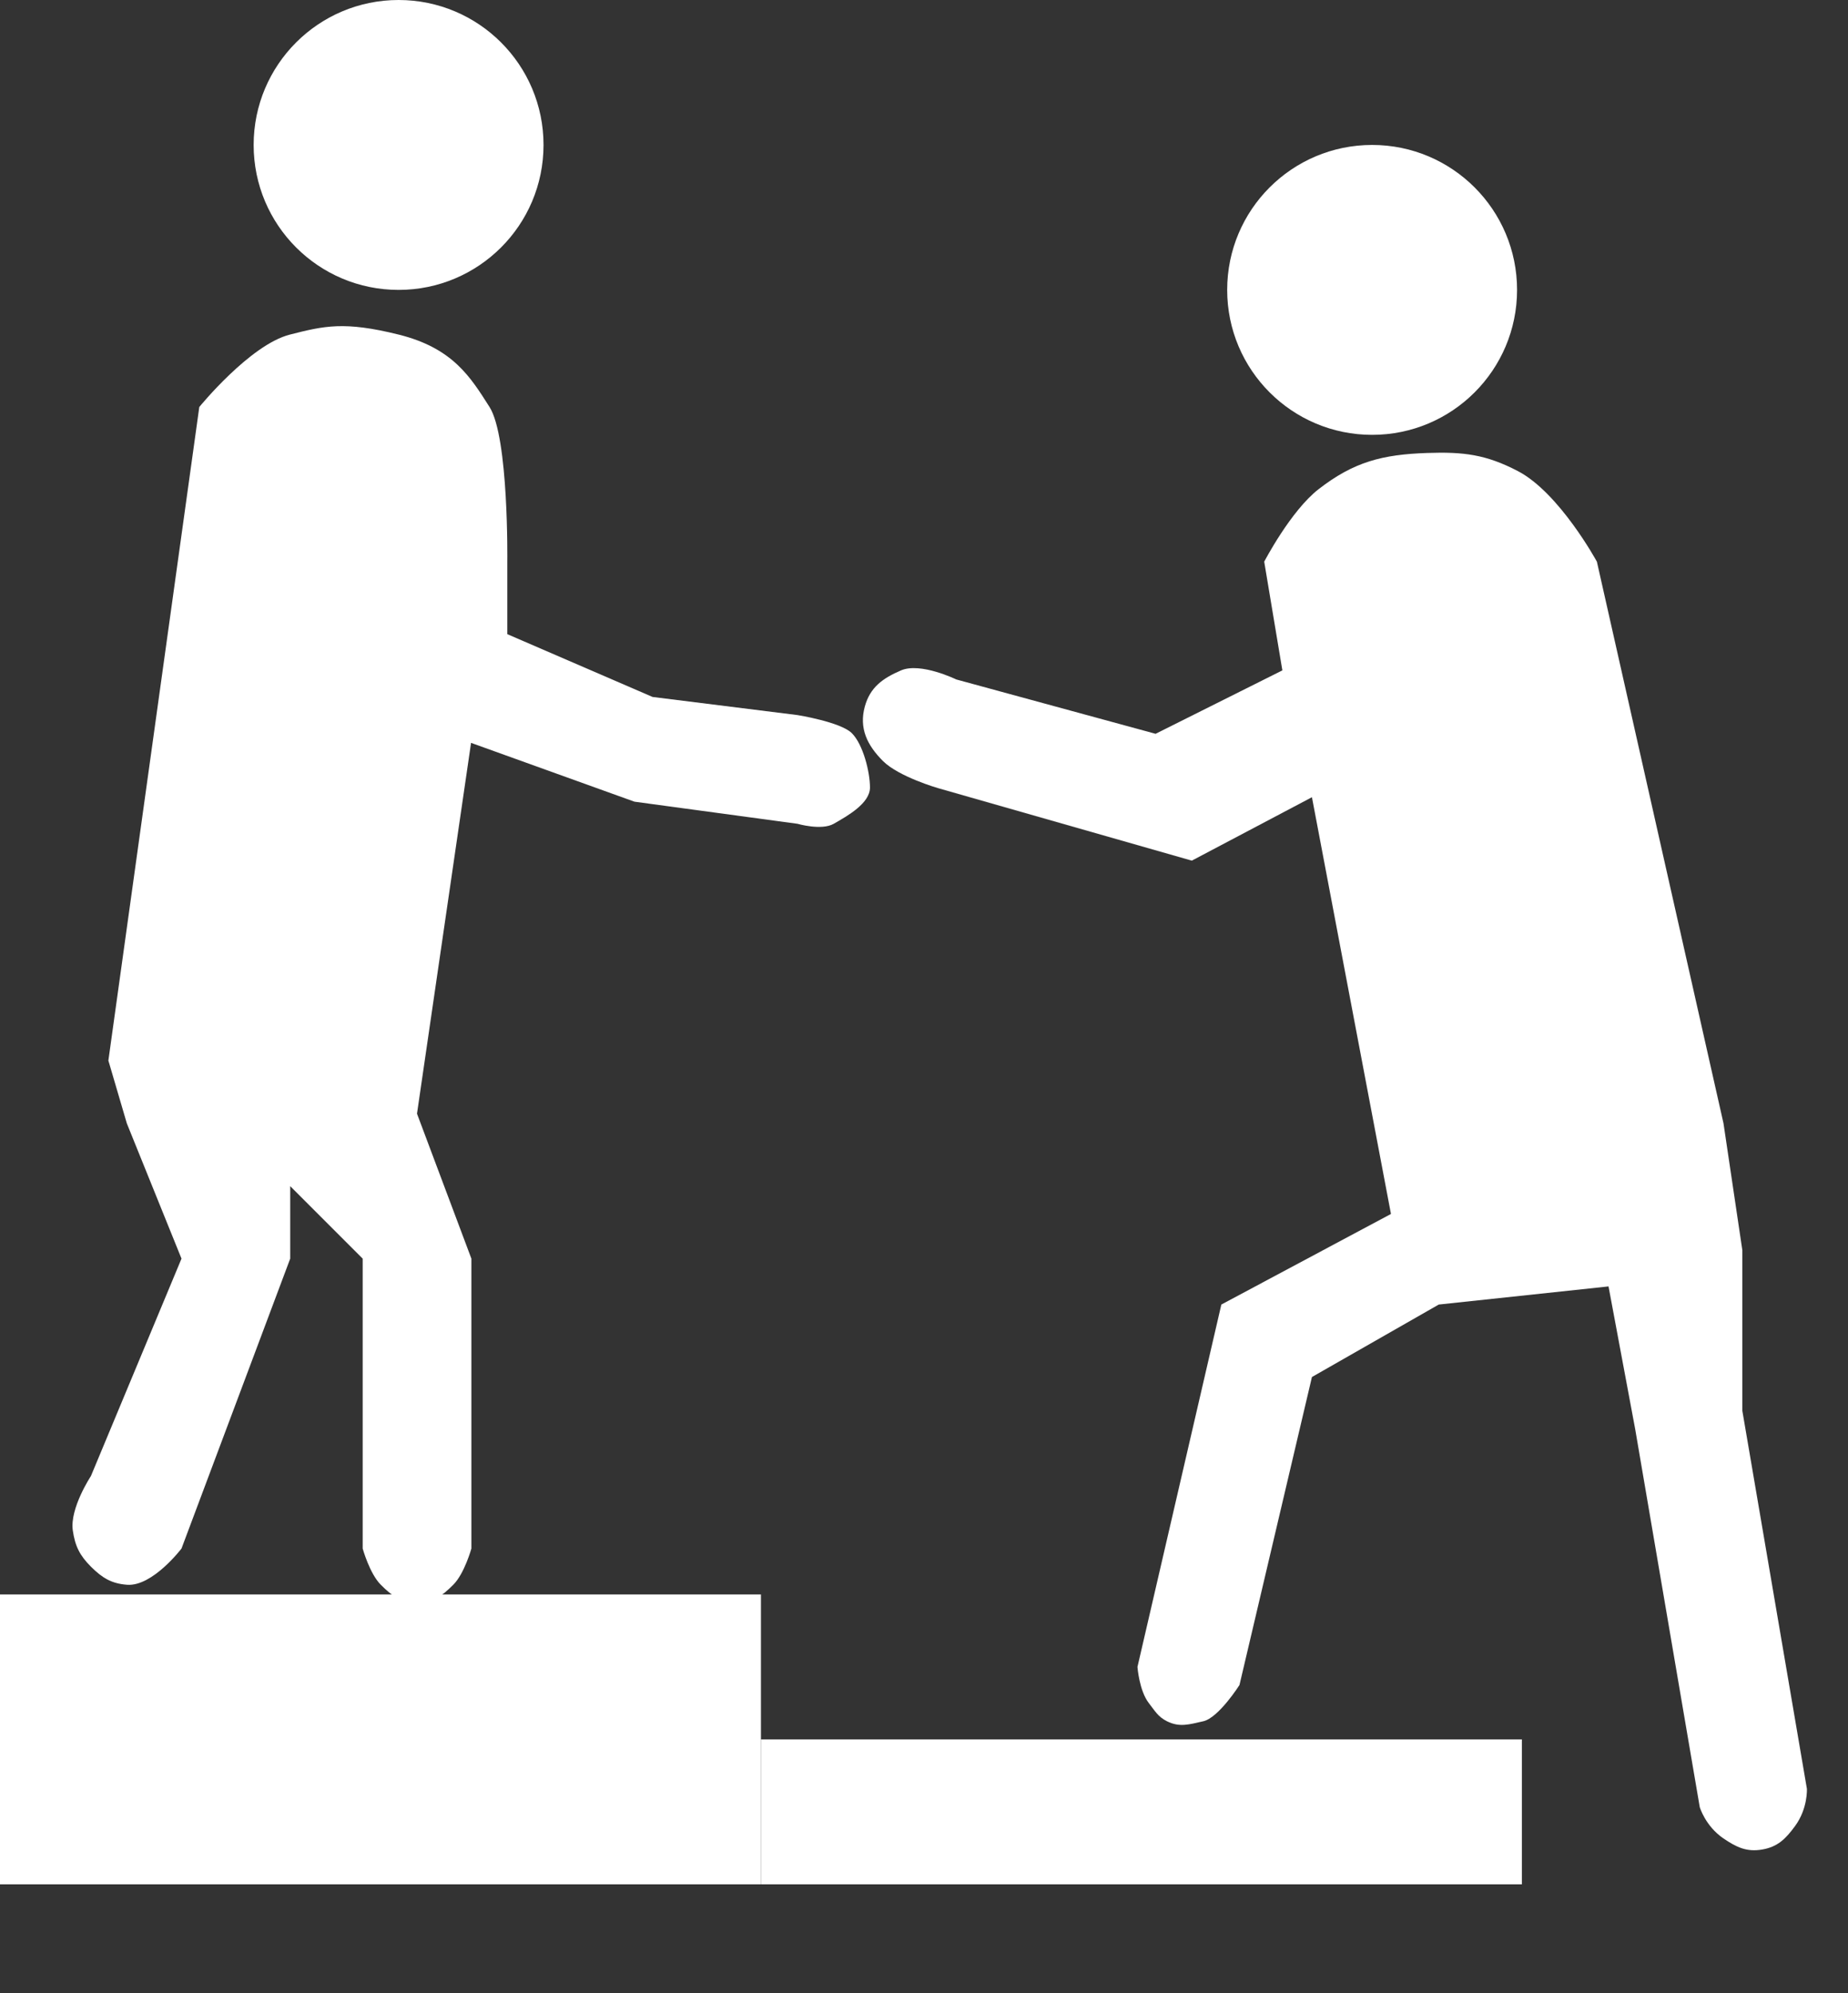
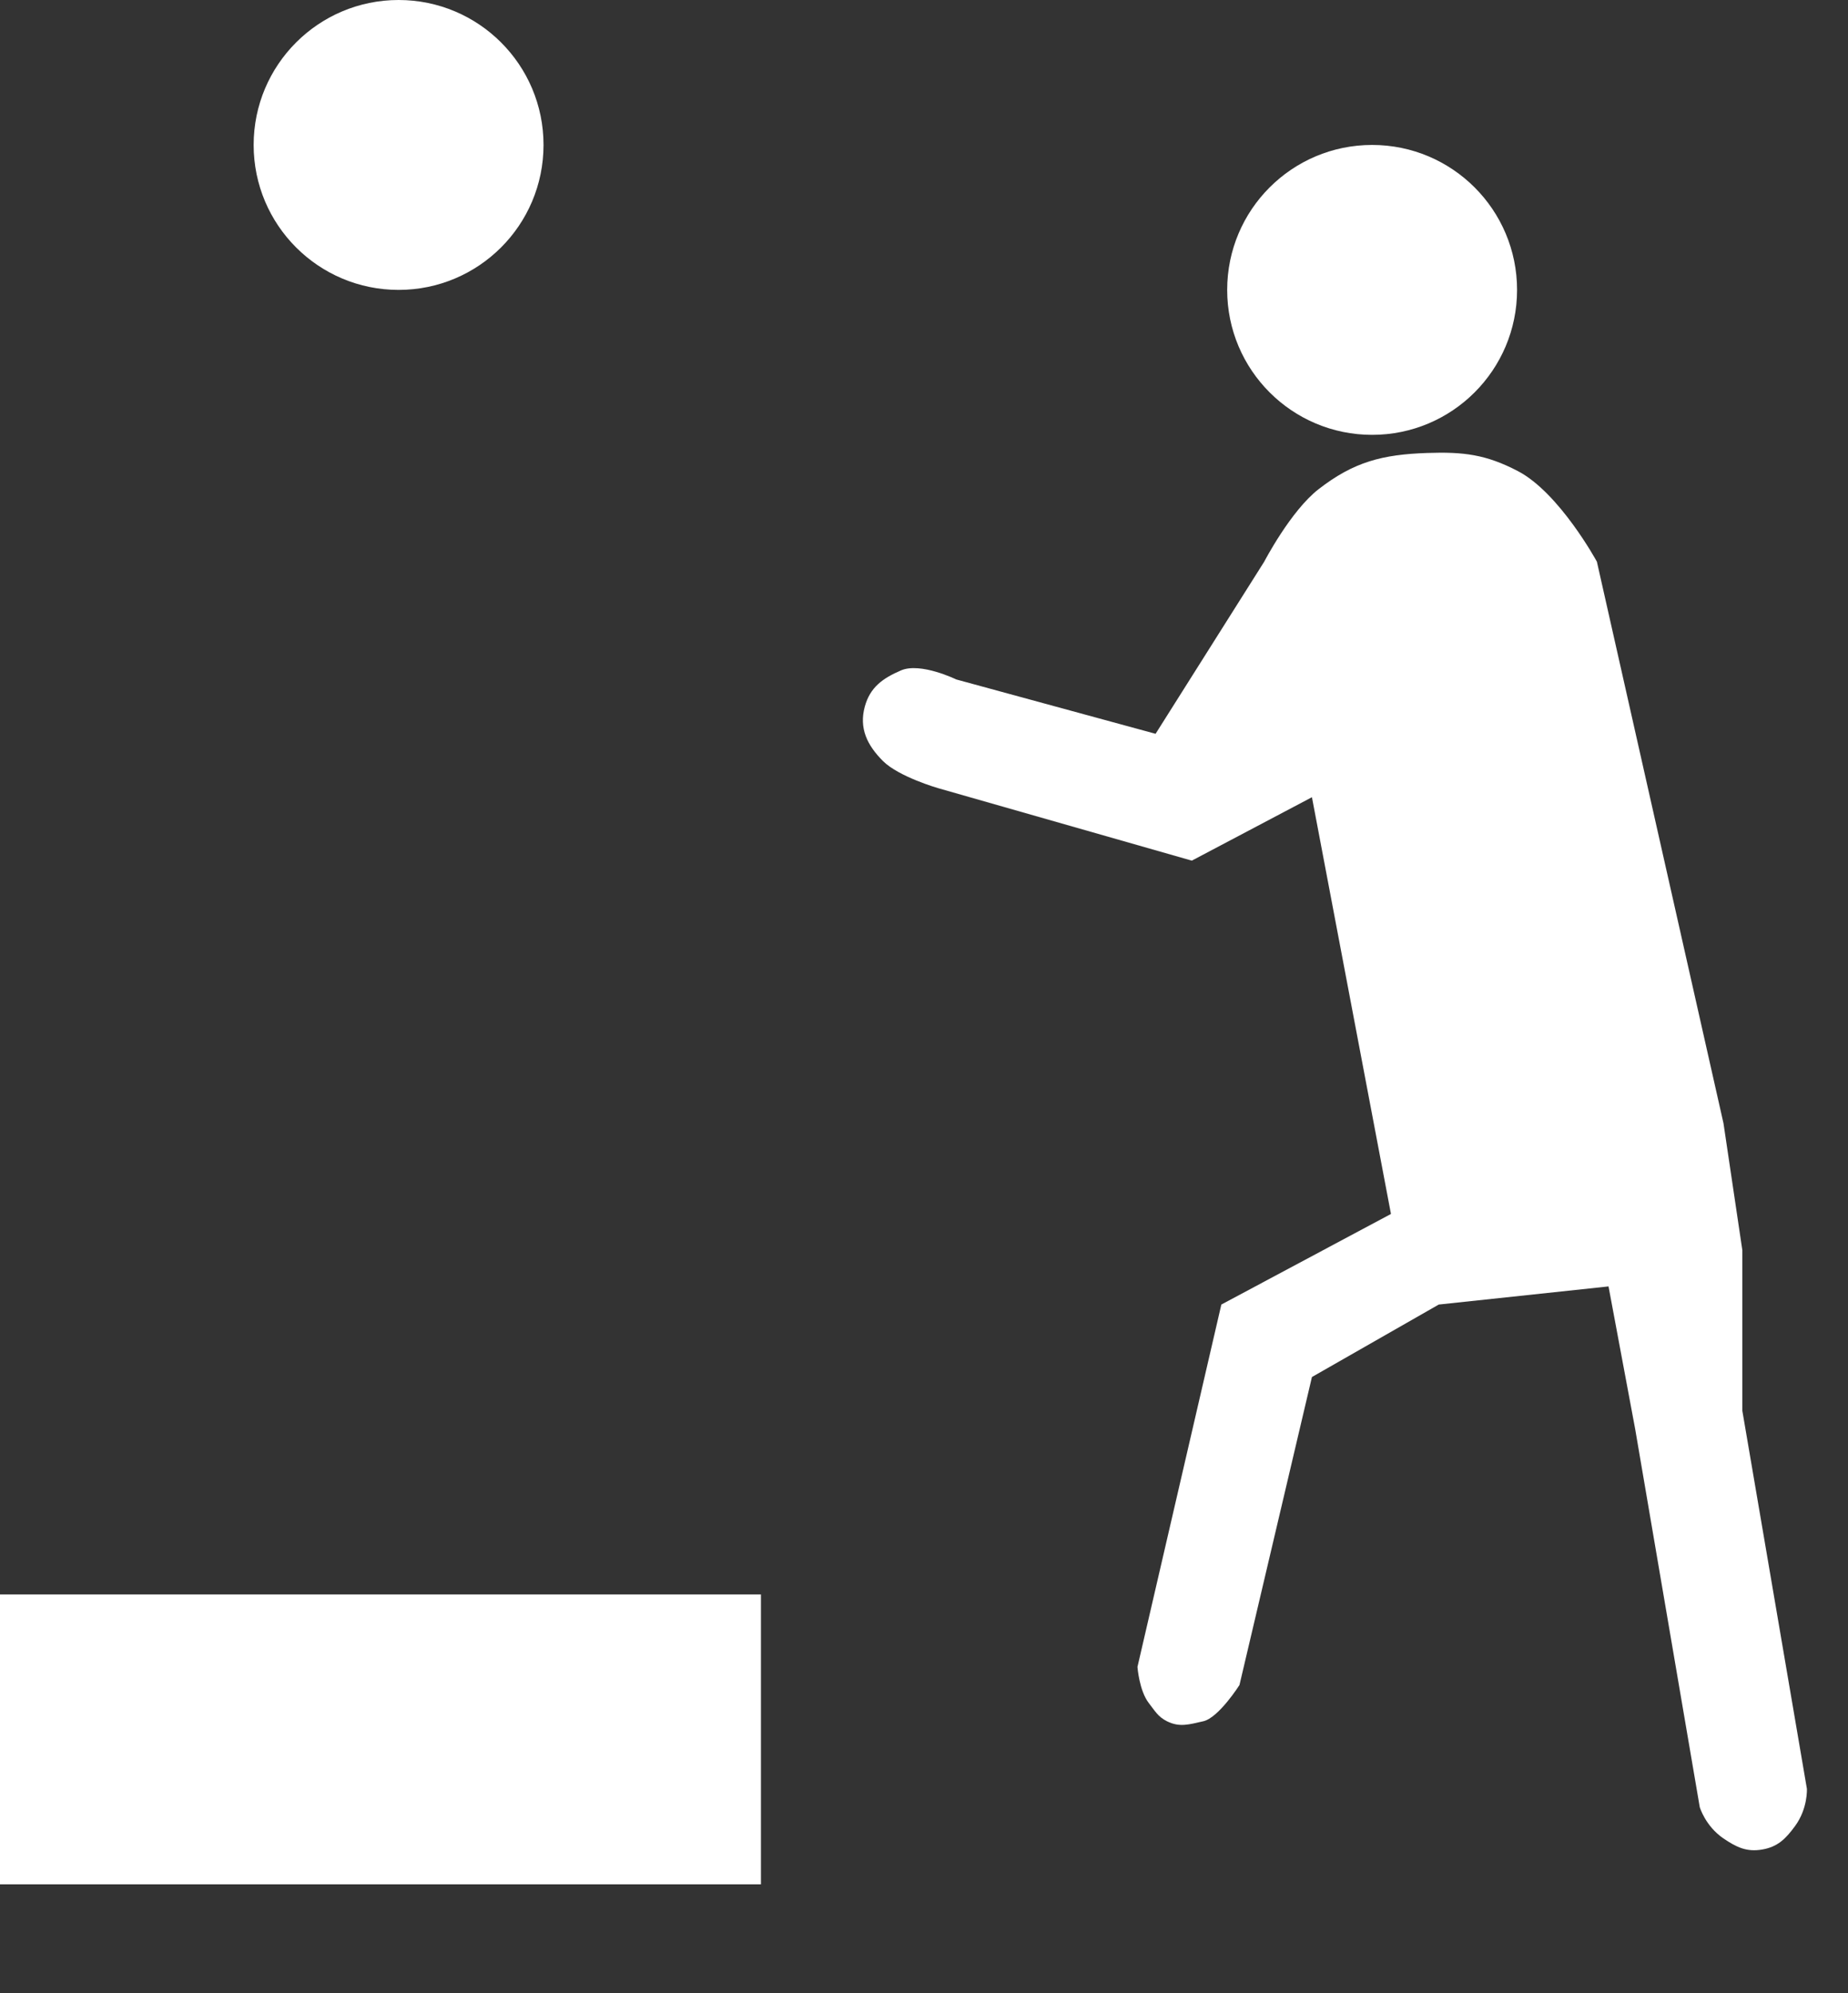
<svg xmlns="http://www.w3.org/2000/svg" width="51" height="55" viewBox="0 0 51 55" fill="none">
  <rect x="0" y="0" width="51" height="55" fill="#333333" stroke="none" />
-   <rect x="21" y="48" width="21" height="4" fill="white" />
  <rect y="44" width="21" height="8" fill="white" />
-   <path d="M45.127 39.438L44.391 35.5L39.706 36L36.206 38L34.206 46.5C34.206 46.5 33.632 47.405 33.206 47.5C32.825 47.585 32.556 47.675 32.206 47.5C31.959 47.377 31.876 47.218 31.706 47C31.438 46.655 31.391 46 31.391 46L33.706 36L38.387 33.5L36.206 22L32.891 23.75L25.89 21.75C25.89 21.75 24.803 21.437 24.366 21C23.93 20.563 23.704 20.096 23.866 19.5C24.012 18.967 24.359 18.718 24.866 18.5C25.405 18.269 26.39 18.75 26.39 18.75L31.891 20.25L35.39 18.5L34.889 15.5C34.889 15.5 35.618 14.099 36.389 13.5C37.364 12.742 38.155 12.542 39.389 12.5C40.384 12.466 41.006 12.539 41.889 13C43.037 13.599 44.07 15.5 44.07 15.5L47.564 31L48.084 34.5L48.084 38.932L49.866 49.364C49.866 49.364 49.895 49.909 49.535 50.397C49.281 50.742 49.061 50.966 48.631 51.039C48.2 51.113 47.919 50.974 47.564 50.734C47.063 50.393 46.909 49.87 46.909 49.87L45.127 39.438Z" fill="white" />
+   <path d="M45.127 39.438L44.391 35.5L39.706 36L36.206 38L34.206 46.5C34.206 46.5 33.632 47.405 33.206 47.5C32.825 47.585 32.556 47.675 32.206 47.5C31.959 47.377 31.876 47.218 31.706 47C31.438 46.655 31.391 46 31.391 46L33.706 36L38.387 33.5L36.206 22L32.891 23.75L25.89 21.75C25.89 21.75 24.803 21.437 24.366 21C23.93 20.563 23.704 20.096 23.866 19.5C24.012 18.967 24.359 18.718 24.866 18.5C25.405 18.269 26.39 18.75 26.39 18.75L31.891 20.25L34.889 15.5C34.889 15.5 35.618 14.099 36.389 13.5C37.364 12.742 38.155 12.542 39.389 12.5C40.384 12.466 41.006 12.539 41.889 13C43.037 13.599 44.07 15.5 44.07 15.5L47.564 31L48.084 34.5L48.084 38.932L49.866 49.364C49.866 49.364 49.895 49.909 49.535 50.397C49.281 50.742 49.061 50.966 48.631 51.039C48.2 51.113 47.919 50.974 47.564 50.734C47.063 50.393 46.909 49.87 46.909 49.87L45.127 39.438Z" fill="white" />
  <circle cx="37.867" cy="8" r="4" fill="white" />
-   <path d="M10.009 34.733L9.009 33.733L8.009 32.733V34.733L5.009 42.733C5.009 42.733 4.211 43.784 3.509 43.733C3.073 43.701 2.818 43.541 2.509 43.233C2.2 42.924 2.071 42.665 2.009 42.233C1.922 41.621 2.509 40.733 2.509 40.733L5.009 34.733L3.5 31L2.991 29.267L5.5 11.232C5.5 11.232 6.898 9.513 8.001 9.233C8.947 8.992 9.501 8.86 11.001 9.233C12.501 9.605 12.986 10.409 13.51 11.232C14.044 12.073 14 15.5 14 15.5V17.5L18.009 19.233L22.008 19.733C22.008 19.733 23.2 19.924 23.509 20.233C23.817 20.541 24.009 21.296 24.009 21.733C24.009 22.169 23.388 22.516 23.009 22.733C22.67 22.926 22.008 22.733 22.008 22.733L17.509 22.123L13 20.5L11.508 30.733L13.009 34.733V42.733C13.009 42.733 12.818 43.424 12.509 43.733C12.2 44.041 11.945 44.233 11.509 44.233C11.072 44.233 10.818 44.041 10.509 43.733C10.2 43.424 10.009 42.733 10.009 42.733V34.733Z" fill="white" />
  <circle cx="11" cy="4" r="4" fill="white" />
</svg>